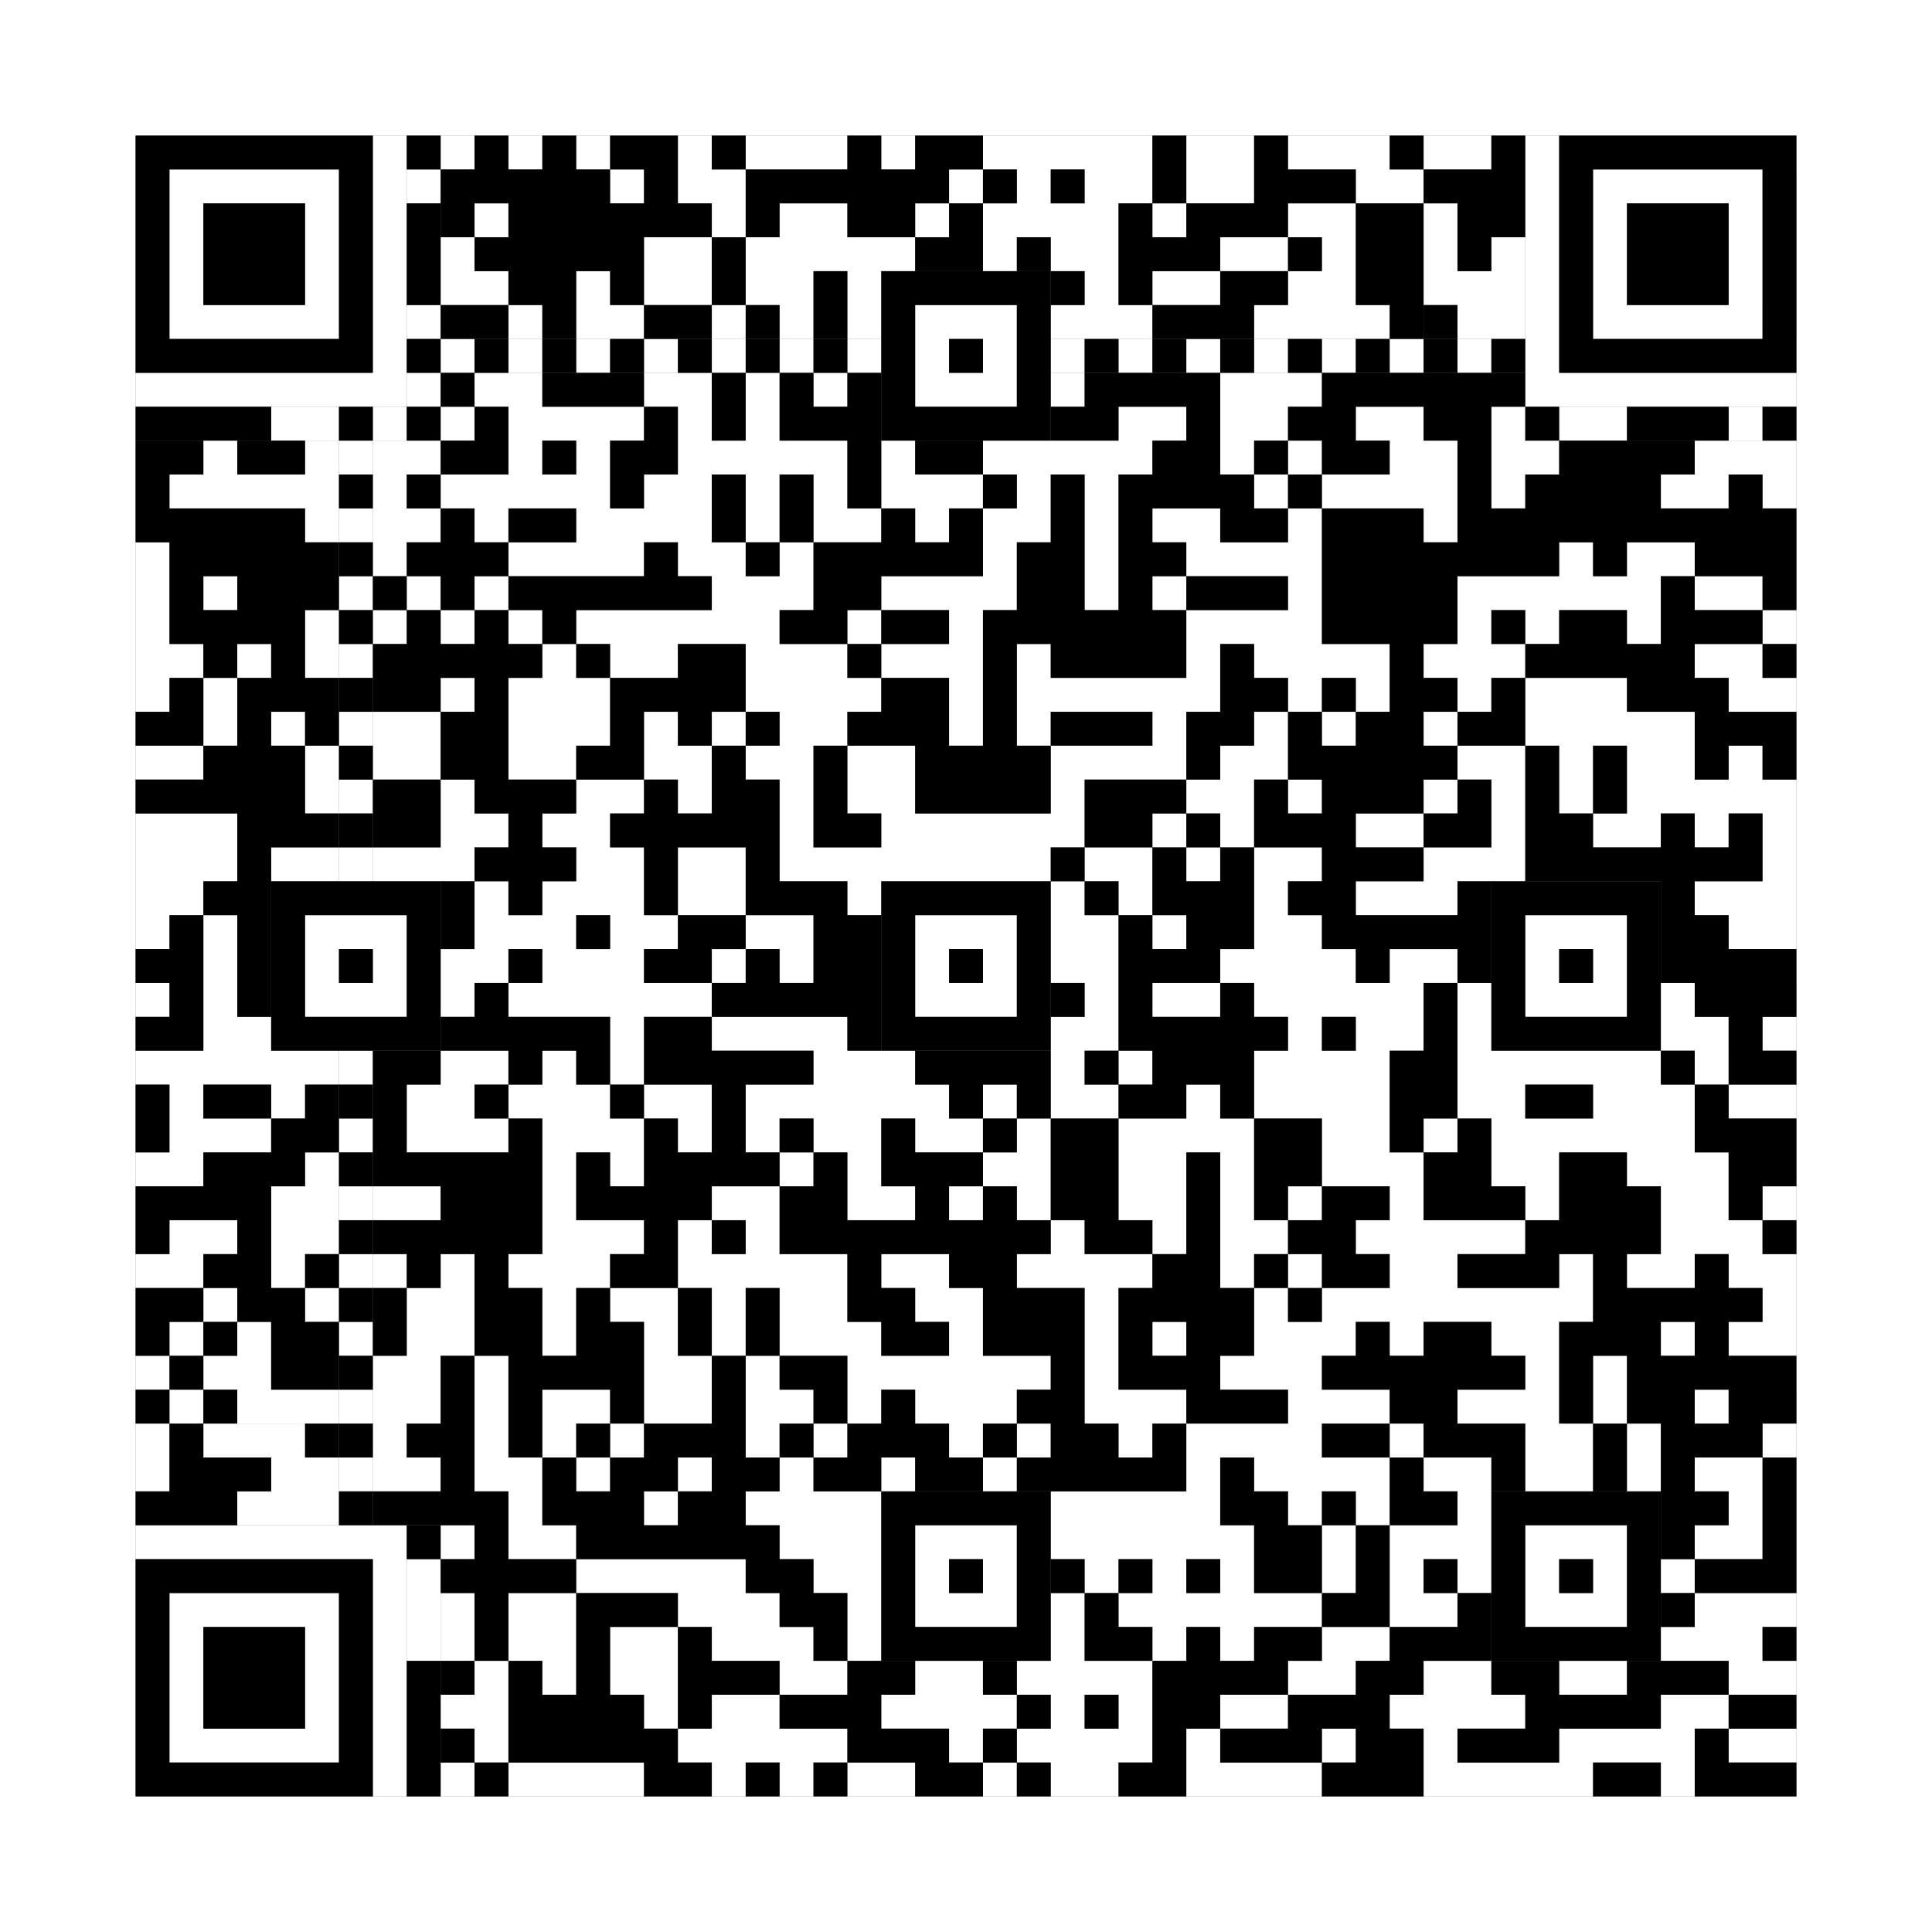
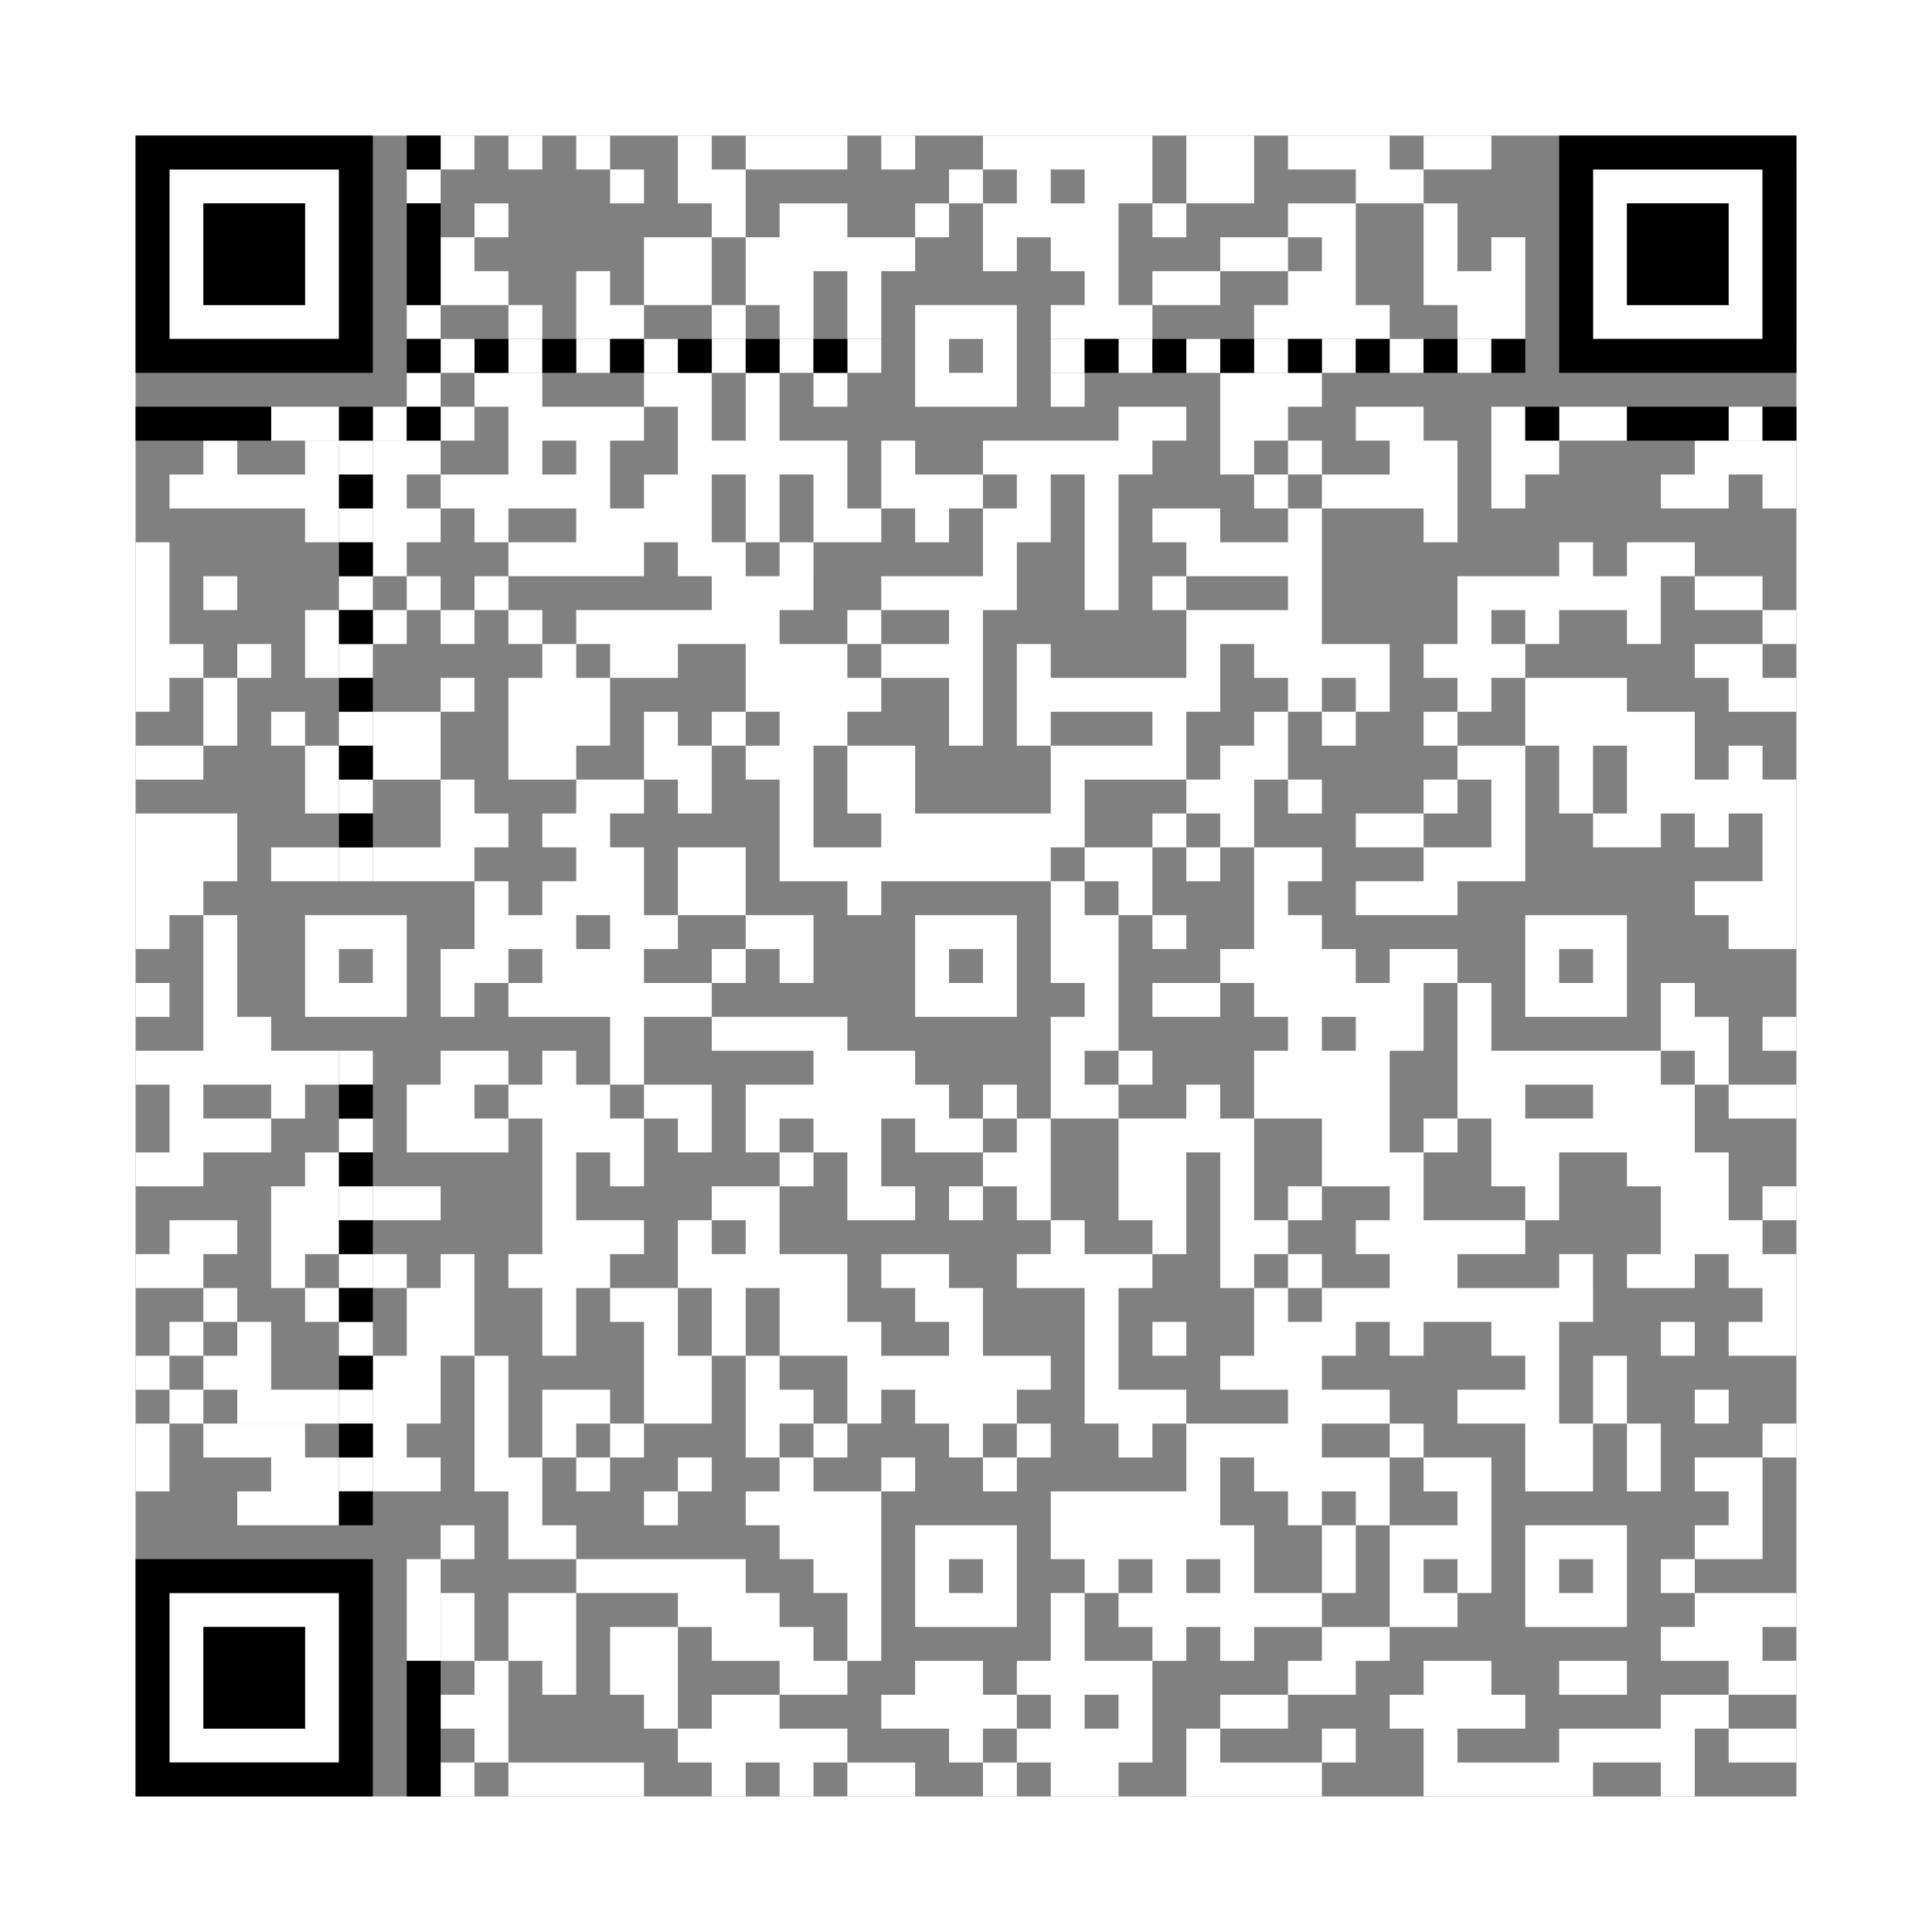
<svg xmlns="http://www.w3.org/2000/svg" version="1.1" width="285px" height="285px">
  <rect width="100%" height="100%" fill="#808080" stroke="none" />
  <defs>
    <style>rect{shape-rendering:crispEdges}</style>
  </defs>
  <path class="qr-4 " stroke="transparent" fill="#fff" fill-opacity="1" d="M65 20 h5 v5 h-5Z M75 20 h5 v5 h-5Z M85 20 h5 v5 h-5Z M100 20 h5 v5 h-5Z M110 20 h15 v5 h-15Z M130 20 h5 v5 h-5Z M145 20 h25 v5 h-25Z M175 20 h10 v5 h-10Z M190 20 h15 v5 h-15Z M90 25 h5 v5 h-5Z M100 25 h10 v5 h-10Z M140 25 h5 v5 h-5Z M150 25 h5 v5 h-5Z M160 25 h10 v5 h-10Z M175 25 h10 v5 h-10Z M200 25 h10 v5 h-10Z M70 30 h5 v5 h-5Z M105 30 h5 v5 h-5Z M115 30 h10 v5 h-10Z M135 30 h5 v5 h-5Z M145 30 h20 v5 h-20Z M170 30 h5 v5 h-5Z M190 30 h10 v5 h-10Z M65 35 h5 v5 h-5Z M95 35 h10 v5 h-10Z M110 35 h25 v5 h-25Z M145 35 h5 v5 h-5Z M155 35 h10 v5 h-10Z M180 35 h10 v5 h-10Z M195 35 h5 v5 h-5Z M65 40 h10 v5 h-10Z M85 40 h5 v5 h-5Z M95 40 h10 v5 h-10Z M110 40 h10 v5 h-10Z M125 40 h5 v5 h-5Z M160 40 h5 v5 h-5Z M170 40 h10 v5 h-10Z M190 40 h10 v5 h-10Z M75 45 h5 v5 h-5Z M85 45 h10 v5 h-10Z M105 45 h5 v5 h-5Z M115 45 h5 v5 h-5Z M125 45 h5 v5 h-5Z M155 45 h15 v5 h-15Z M185 45 h20 v5 h-20Z M70 55 h10 v5 h-10Z M95 55 h10 v5 h-10Z M110 55 h5 v5 h-5Z M120 55 h5 v5 h-5Z M155 55 h5 v5 h-5Z M180 55 h15 v5 h-15Z M65 60 h5 v5 h-5Z M75 60 h20 v5 h-20Z M100 60 h5 v5 h-5Z M110 60 h5 v5 h-5Z M165 60 h10 v5 h-10Z M180 60 h10 v5 h-10Z M200 60 h10 v5 h-10Z M220 60 h5 v5 h-5Z M30 65 h5 v5 h-5Z M45 65 h5 v5 h-5Z M55 65 h10 v5 h-10Z M75 65 h5 v5 h-5Z M85 65 h5 v5 h-5Z M100 65 h25 v5 h-25Z M130 65 h5 v5 h-5Z M145 65 h25 v5 h-25Z M180 65 h5 v5 h-5Z M190 65 h5 v5 h-5Z M205 65 h10 v5 h-10Z M220 65 h10 v5 h-10Z M250 65 h15 v5 h-15Z M25 70 h25 v5 h-25Z M55 70 h5 v5 h-5Z M65 70 h25 v5 h-25Z M95 70 h10 v5 h-10Z M110 70 h5 v5 h-5Z M120 70 h5 v5 h-5Z M130 70 h15 v5 h-15Z M150 70 h5 v5 h-5Z M160 70 h5 v5 h-5Z M185 70 h5 v5 h-5Z M195 70 h20 v5 h-20Z M220 70 h5 v5 h-5Z M245 70 h10 v5 h-10Z M260 70 h5 v5 h-5Z M45 75 h5 v5 h-5Z M55 75 h10 v5 h-10Z M70 75 h5 v5 h-5Z M85 75 h20 v5 h-20Z M110 75 h5 v5 h-5Z M120 75 h10 v5 h-10Z M135 75 h5 v5 h-5Z M145 75 h10 v5 h-10Z M160 75 h5 v5 h-5Z M170 75 h10 v5 h-10Z M190 75 h5 v5 h-5Z M210 75 h5 v5 h-5Z M20 80 h5 v5 h-5Z M55 80 h5 v5 h-5Z M75 80 h20 v5 h-20Z M100 80 h10 v5 h-10Z M115 80 h5 v5 h-5Z M145 80 h5 v5 h-5Z M160 80 h5 v5 h-5Z M175 80 h20 v5 h-20Z M230 80 h5 v5 h-5Z M240 80 h10 v5 h-10Z M20 85 h5 v5 h-5Z M30 85 h5 v5 h-5Z M60 85 h5 v5 h-5Z M70 85 h5 v5 h-5Z M105 85 h15 v5 h-15Z M130 85 h20 v5 h-20Z M160 85 h5 v5 h-5Z M170 85 h5 v5 h-5Z M190 85 h5 v5 h-5Z M215 85 h30 v5 h-30Z M250 85 h10 v5 h-10Z M20 90 h5 v5 h-5Z M45 90 h5 v5 h-5Z M55 90 h5 v5 h-5Z M65 90 h5 v5 h-5Z M75 90 h5 v5 h-5Z M85 90 h30 v5 h-30Z M125 90 h5 v5 h-5Z M140 90 h5 v5 h-5Z M175 90 h20 v5 h-20Z M215 90 h5 v5 h-5Z M225 90 h5 v5 h-5Z M240 90 h5 v5 h-5Z M260 90 h5 v5 h-5Z M20 95 h10 v5 h-10Z M35 95 h5 v5 h-5Z M45 95 h5 v5 h-5Z M80 95 h5 v5 h-5Z M90 95 h10 v5 h-10Z M110 95 h15 v5 h-15Z M130 95 h15 v5 h-15Z M150 95 h5 v5 h-5Z M175 95 h5 v5 h-5Z M185 95 h20 v5 h-20Z M210 95 h15 v5 h-15Z M250 95 h10 v5 h-10Z M20 100 h5 v5 h-5Z M30 100 h5 v5 h-5Z M65 100 h5 v5 h-5Z M75 100 h15 v5 h-15Z M110 100 h20 v5 h-20Z M140 100 h5 v5 h-5Z M150 100 h30 v5 h-30Z M190 100 h5 v5 h-5Z M200 100 h5 v5 h-5Z M215 100 h5 v5 h-5Z M225 100 h15 v5 h-15Z M255 100 h10 v5 h-10Z M30 105 h5 v5 h-5Z M40 105 h5 v5 h-5Z M55 105 h10 v5 h-10Z M75 105 h15 v5 h-15Z M95 105 h5 v5 h-5Z M105 105 h5 v5 h-5Z M115 105 h10 v5 h-10Z M140 105 h5 v5 h-5Z M150 105 h5 v5 h-5Z M170 105 h5 v5 h-5Z M185 105 h5 v5 h-5Z M195 105 h5 v5 h-5Z M210 105 h5 v5 h-5Z M225 105 h25 v5 h-25Z M20 110 h10 v5 h-10Z M45 110 h5 v5 h-5Z M55 110 h10 v5 h-10Z M75 110 h10 v5 h-10Z M95 110 h10 v5 h-10Z M110 110 h10 v5 h-10Z M125 110 h10 v5 h-10Z M155 110 h20 v5 h-20Z M180 110 h10 v5 h-10Z M215 110 h10 v5 h-10Z M230 110 h5 v5 h-5Z M240 110 h10 v5 h-10Z M255 110 h5 v5 h-5Z M45 115 h5 v5 h-5Z M65 115 h5 v5 h-5Z M85 115 h10 v5 h-10Z M100 115 h5 v5 h-5Z M115 115 h5 v5 h-5Z M125 115 h10 v5 h-10Z M155 115 h5 v5 h-5Z M175 115 h10 v5 h-10Z M190 115 h5 v5 h-5Z M210 115 h5 v5 h-5Z M220 115 h5 v5 h-5Z M230 115 h5 v5 h-5Z M240 115 h25 v5 h-25Z M20 120 h15 v5 h-15Z M65 120 h10 v5 h-10Z M80 120 h10 v5 h-10Z M115 120 h5 v5 h-5Z M130 120 h30 v5 h-30Z M170 120 h5 v5 h-5Z M180 120 h5 v5 h-5Z M200 120 h10 v5 h-10Z M220 120 h5 v5 h-5Z M235 120 h10 v5 h-10Z M250 120 h5 v5 h-5Z M260 120 h5 v5 h-5Z M20 125 h15 v5 h-15Z M40 125 h10 v5 h-10Z M55 125 h15 v5 h-15Z M85 125 h10 v5 h-10Z M100 125 h10 v5 h-10Z M115 125 h40 v5 h-40Z M160 125 h10 v5 h-10Z M175 125 h5 v5 h-5Z M185 125 h10 v5 h-10Z M210 125 h15 v5 h-15Z M260 125 h5 v5 h-5Z M20 130 h10 v5 h-10Z M70 130 h5 v5 h-5Z M80 130 h15 v5 h-15Z M100 130 h10 v5 h-10Z M125 130 h5 v5 h-5Z M155 130 h5 v5 h-5Z M165 130 h5 v5 h-5Z M185 130 h5 v5 h-5Z M200 130 h15 v5 h-15Z M250 130 h15 v5 h-15Z M20 135 h5 v5 h-5Z M30 135 h5 v5 h-5Z M70 135 h15 v5 h-15Z M90 135 h10 v5 h-10Z M110 135 h10 v5 h-10Z M155 135 h10 v5 h-10Z M170 135 h5 v5 h-5Z M185 135 h10 v5 h-10Z M255 135 h10 v5 h-10Z M30 140 h5 v5 h-5Z M65 140 h10 v5 h-10Z M80 140 h15 v5 h-15Z M105 140 h5 v5 h-5Z M115 140 h5 v5 h-5Z M155 140 h10 v5 h-10Z M180 140 h20 v5 h-20Z M205 140 h10 v5 h-10Z M20 145 h5 v5 h-5Z M30 145 h5 v5 h-5Z M65 145 h5 v5 h-5Z M75 145 h30 v5 h-30Z M160 145 h5 v5 h-5Z M170 145 h10 v5 h-10Z M185 145 h25 v5 h-25Z M215 145 h5 v5 h-5Z M245 145 h5 v5 h-5Z M30 150 h10 v5 h-10Z M90 150 h5 v5 h-5Z M105 150 h20 v5 h-20Z M155 150 h10 v5 h-10Z M190 150 h5 v5 h-5Z M200 150 h10 v5 h-10Z M215 150 h5 v5 h-5Z M245 150 h10 v5 h-10Z M260 150 h5 v5 h-5Z M20 155 h30 v5 h-30Z M65 155 h10 v5 h-10Z M80 155 h5 v5 h-5Z M90 155 h5 v5 h-5Z M120 155 h15 v5 h-15Z M155 155 h5 v5 h-5Z M165 155 h5 v5 h-5Z M185 155 h20 v5 h-20Z M215 155 h30 v5 h-30Z M250 155 h5 v5 h-5Z M25 160 h5 v5 h-5Z M40 160 h5 v5 h-5Z M60 160 h10 v5 h-10Z M75 160 h15 v5 h-15Z M95 160 h10 v5 h-10Z M110 160 h30 v5 h-30Z M145 160 h5 v5 h-5Z M155 160 h10 v5 h-10Z M175 160 h5 v5 h-5Z M185 160 h20 v5 h-20Z M215 160 h10 v5 h-10Z M235 160 h15 v5 h-15Z M255 160 h10 v5 h-10Z M25 165 h15 v5 h-15Z M60 165 h15 v5 h-15Z M80 165 h15 v5 h-15Z M100 165 h5 v5 h-5Z M110 165 h5 v5 h-5Z M120 165 h10 v5 h-10Z M135 165 h10 v5 h-10Z M150 165 h5 v5 h-5Z M165 165 h20 v5 h-20Z M195 165 h10 v5 h-10Z M210 165 h5 v5 h-5Z M220 165 h30 v5 h-30Z M20 170 h10 v5 h-10Z M45 170 h5 v5 h-5Z M80 170 h5 v5 h-5Z M90 170 h5 v5 h-5Z M115 170 h5 v5 h-5Z M125 170 h5 v5 h-5Z M145 170 h10 v5 h-10Z M165 170 h10 v5 h-10Z M180 170 h5 v5 h-5Z M195 170 h15 v5 h-15Z M220 170 h10 v5 h-10Z M240 170 h15 v5 h-15Z M40 175 h10 v5 h-10Z M55 175 h10 v5 h-10Z M80 175 h5 v5 h-5Z M105 175 h10 v5 h-10Z M125 175 h10 v5 h-10Z M140 175 h5 v5 h-5Z M150 175 h5 v5 h-5Z M165 175 h10 v5 h-10Z M180 175 h5 v5 h-5Z M190 175 h5 v5 h-5Z M205 175 h5 v5 h-5Z M225 175 h5 v5 h-5Z M245 175 h10 v5 h-10Z M260 175 h5 v5 h-5Z M25 180 h10 v5 h-10Z M40 180 h10 v5 h-10Z M80 180 h15 v5 h-15Z M100 180 h5 v5 h-5Z M110 180 h5 v5 h-5Z M155 180 h5 v5 h-5Z M170 180 h5 v5 h-5Z M180 180 h10 v5 h-10Z M200 180 h25 v5 h-25Z M245 180 h15 v5 h-15Z M20 185 h10 v5 h-10Z M40 185 h5 v5 h-5Z M55 185 h5 v5 h-5Z M65 185 h5 v5 h-5Z M75 185 h15 v5 h-15Z M100 185 h25 v5 h-25Z M130 185 h10 v5 h-10Z M150 185 h20 v5 h-20Z M180 185 h5 v5 h-5Z M190 185 h5 v5 h-5Z M205 185 h10 v5 h-10Z M230 185 h5 v5 h-5Z M240 185 h10 v5 h-10Z M255 185 h10 v5 h-10Z M30 190 h5 v5 h-5Z M45 190 h5 v5 h-5Z M60 190 h10 v5 h-10Z M80 190 h5 v5 h-5Z M90 190 h10 v5 h-10Z M105 190 h5 v5 h-5Z M115 190 h10 v5 h-10Z M135 190 h10 v5 h-10Z M160 190 h5 v5 h-5Z M185 190 h5 v5 h-5Z M195 190 h40 v5 h-40Z M260 190 h5 v5 h-5Z M25 195 h5 v5 h-5Z M35 195 h5 v5 h-5Z M60 195 h10 v5 h-10Z M80 195 h5 v5 h-5Z M95 195 h5 v5 h-5Z M105 195 h5 v5 h-5Z M115 195 h15 v5 h-15Z M140 195 h5 v5 h-5Z M160 195 h5 v5 h-5Z M170 195 h5 v5 h-5Z M185 195 h15 v5 h-15Z M205 195 h5 v5 h-5Z M220 195 h10 v5 h-10Z M245 195 h5 v5 h-5Z M255 195 h10 v5 h-10Z M20 200 h5 v5 h-5Z M30 200 h10 v5 h-10Z M55 200 h10 v5 h-10Z M70 200 h5 v5 h-5Z M95 200 h10 v5 h-10Z M110 200 h5 v5 h-5Z M125 200 h30 v5 h-30Z M160 200 h5 v5 h-5Z M180 200 h15 v5 h-15Z M225 200 h5 v5 h-5Z M235 200 h5 v5 h-5Z M25 205 h5 v5 h-5Z M35 205 h15 v5 h-15Z M55 205 h10 v5 h-10Z M70 205 h5 v5 h-5Z M80 205 h10 v5 h-10Z M95 205 h10 v5 h-10Z M110 205 h10 v5 h-10Z M125 205 h5 v5 h-5Z M135 205 h15 v5 h-15Z M160 205 h15 v5 h-15Z M190 205 h15 v5 h-15Z M215 205 h15 v5 h-15Z M235 205 h5 v5 h-5Z M250 205 h5 v5 h-5Z M55 210 h5 v5 h-5Z M70 210 h5 v5 h-5Z M80 210 h5 v5 h-5Z M90 210 h5 v5 h-5Z M110 210 h5 v5 h-5Z M120 210 h5 v5 h-5Z M140 210 h5 v5 h-5Z M150 210 h5 v5 h-5Z M165 210 h5 v5 h-5Z M175 210 h20 v5 h-20Z M205 210 h5 v5 h-5Z M225 210 h10 v5 h-10Z M240 210 h5 v5 h-5Z M260 210 h5 v5 h-5Z M55 215 h10 v5 h-10Z M70 215 h10 v5 h-10Z M85 215 h5 v5 h-5Z M100 215 h5 v5 h-5Z M115 215 h5 v5 h-5Z M130 215 h5 v5 h-5Z M145 215 h5 v5 h-5Z M175 215 h5 v5 h-5Z M185 215 h20 v5 h-20Z M210 215 h10 v5 h-10Z M225 215 h10 v5 h-10Z M240 215 h5 v5 h-5Z M250 215 h10 v5 h-10Z M75 220 h5 v5 h-5Z M95 220 h5 v5 h-5Z M110 220 h20 v5 h-20Z M155 220 h25 v5 h-25Z M190 220 h5 v5 h-5Z M200 220 h5 v5 h-5Z M215 220 h5 v5 h-5Z M255 220 h5 v5 h-5Z M65 225 h5 v5 h-5Z M75 225 h10 v5 h-10Z M115 225 h15 v5 h-15Z M155 225 h30 v5 h-30Z M195 225 h5 v5 h-5Z M205 225 h15 v5 h-15Z M250 225 h10 v5 h-10Z M85 230 h25 v5 h-25Z M120 230 h10 v5 h-10Z M160 230 h5 v5 h-5Z M170 230 h5 v5 h-5Z M180 230 h5 v5 h-5Z M195 230 h5 v5 h-5Z M205 230 h5 v5 h-5Z M215 230 h5 v5 h-5Z M245 230 h5 v5 h-5Z M65 235 h5 v5 h-5Z M75 235 h10 v5 h-10Z M100 235 h15 v5 h-15Z M125 235 h5 v5 h-5Z M155 235 h5 v5 h-5Z M165 235 h30 v5 h-30Z M205 235 h10 v5 h-10Z M250 235 h15 v5 h-15Z M65 240 h5 v5 h-5Z M75 240 h10 v5 h-10Z M90 240 h10 v5 h-10Z M105 240 h15 v5 h-15Z M125 240 h5 v5 h-5Z M155 240 h5 v5 h-5Z M170 240 h5 v5 h-5Z M180 240 h5 v5 h-5Z M195 240 h10 v5 h-10Z M245 240 h15 v5 h-15Z M70 245 h5 v5 h-5Z M80 245 h5 v5 h-5Z M90 245 h10 v5 h-10Z M115 245 h10 v5 h-10Z M135 245 h10 v5 h-10Z M150 245 h20 v5 h-20Z M190 245 h10 v5 h-10Z M210 245 h10 v5 h-10Z M230 245 h10 v5 h-10Z M255 245 h10 v5 h-10Z M65 250 h10 v5 h-10Z M95 250 h5 v5 h-5Z M105 250 h10 v5 h-10Z M130 250 h20 v5 h-20Z M155 250 h5 v5 h-5Z M165 250 h5 v5 h-5Z M180 250 h10 v5 h-10Z M205 250 h20 v5 h-20Z M245 250 h10 v5 h-10Z M70 255 h5 v5 h-5Z M100 255 h25 v5 h-25Z M140 255 h5 v5 h-5Z M150 255 h20 v5 h-20Z M175 255 h5 v5 h-5Z M195 255 h5 v5 h-5Z M210 255 h5 v5 h-5Z M230 255 h20 v5 h-20Z M255 255 h10 v5 h-10Z M65 260 h5 v5 h-5Z M75 260 h20 v5 h-20Z M105 260 h5 v5 h-5Z M115 260 h5 v5 h-5Z M125 260 h10 v5 h-10Z M145 260 h5 v5 h-5Z M155 260 h10 v5 h-10Z M175 260 h20 v5 h-20Z M210 260 h25 v5 h-25Z M245 260 h5 v5 h-5Z " />
  <path class="qr-6 " stroke="transparent" fill="#fff" fill-opacity="1" d="M25 25 h25 v5 h-25Z M235 25 h25 v5 h-25Z M25 30 h5 v5 h-5Z M45 30 h5 v5 h-5Z M235 30 h5 v5 h-5Z M255 30 h5 v5 h-5Z M25 35 h5 v5 h-5Z M45 35 h5 v5 h-5Z M235 35 h5 v5 h-5Z M255 35 h5 v5 h-5Z M25 40 h5 v5 h-5Z M45 40 h5 v5 h-5Z M235 40 h5 v5 h-5Z M255 40 h5 v5 h-5Z M25 45 h25 v5 h-25Z M235 45 h25 v5 h-25Z M25 235 h25 v5 h-25Z M25 240 h5 v5 h-5Z M45 240 h5 v5 h-5Z M25 245 h5 v5 h-5Z M45 245 h5 v5 h-5Z M25 250 h5 v5 h-5Z M45 250 h5 v5 h-5Z M25 255 h25 v5 h-25Z " />
-   <path class="qr-8 " stroke="transparent" fill="#fff" fill-opacity="1" d="M55 20 h5 v5 h-5Z M225 20 h5 v5 h-5Z M55 25 h5 v5 h-5Z M225 25 h5 v5 h-5Z M55 30 h5 v5 h-5Z M225 30 h5 v5 h-5Z M55 35 h5 v5 h-5Z M225 35 h5 v5 h-5Z M55 40 h5 v5 h-5Z M225 40 h5 v5 h-5Z M55 45 h5 v5 h-5Z M225 45 h5 v5 h-5Z M55 50 h5 v5 h-5Z M225 50 h5 v5 h-5Z M20 55 h40 v5 h-40Z M225 55 h40 v5 h-40Z M20 225 h40 v5 h-40Z M55 230 h5 v5 h-5Z M55 235 h5 v5 h-5Z M55 240 h5 v5 h-5Z M55 245 h5 v5 h-5Z M55 250 h5 v5 h-5Z M55 255 h5 v5 h-5Z M55 260 h5 v5 h-5Z " />
  <path class="qr-10 " stroke="transparent" fill="#fff" fill-opacity="1" d="M135 45 h15 v5 h-15Z M135 50 h5 v5 h-5Z M145 50 h5 v5 h-5Z M135 55 h15 v5 h-15Z M45 135 h15 v5 h-15Z M135 135 h15 v5 h-15Z M225 135 h15 v5 h-15Z M45 140 h5 v5 h-5Z M55 140 h5 v5 h-5Z M135 140 h5 v5 h-5Z M145 140 h5 v5 h-5Z M225 140 h5 v5 h-5Z M235 140 h5 v5 h-5Z M45 145 h15 v5 h-15Z M135 145 h15 v5 h-15Z M225 145 h15 v5 h-15Z M135 225 h15 v5 h-15Z M225 225 h15 v5 h-15Z M135 230 h5 v5 h-5Z M145 230 h5 v5 h-5Z M225 230 h5 v5 h-5Z M235 230 h5 v5 h-5Z M135 235 h15 v5 h-15Z M225 235 h15 v5 h-15Z " />
  <path class="qr-12 " stroke="transparent" fill="#fff" fill-opacity="1" d="M65 50 h5 v5 h-5Z M75 50 h5 v5 h-5Z M85 50 h5 v5 h-5Z M95 50 h5 v5 h-5Z M105 50 h5 v5 h-5Z M115 50 h5 v5 h-5Z M125 50 h5 v5 h-5Z M155 50 h5 v5 h-5Z M165 50 h5 v5 h-5Z M175 50 h5 v5 h-5Z M185 50 h5 v5 h-5Z M195 50 h5 v5 h-5Z M205 50 h5 v5 h-5Z M215 50 h5 v5 h-5Z M50 65 h5 v5 h-5Z M50 75 h5 v5 h-5Z M50 85 h5 v5 h-5Z M50 95 h5 v5 h-5Z M50 105 h5 v5 h-5Z M50 115 h5 v5 h-5Z M50 125 h5 v5 h-5Z M50 155 h5 v5 h-5Z M50 165 h5 v5 h-5Z M50 175 h5 v5 h-5Z M50 185 h5 v5 h-5Z M50 195 h5 v5 h-5Z M50 205 h5 v5 h-5Z M50 215 h5 v5 h-5Z " />
  <path class="qr-14 " stroke="transparent" fill="#fff" fill-opacity="1" d="M60 25 h5 v5 h-5Z M60 45 h5 v5 h-5Z M60 55 h5 v5 h-5Z M40 60 h10 v5 h-10Z M55 60 h5 v5 h-5Z M230 60 h10 v5 h-10Z M255 60 h5 v5 h-5Z M60 230 h5 v5 h-5Z M60 235 h5 v5 h-5Z M60 240 h5 v5 h-5Z " />
  <path class="qr-16 " stroke="transparent" fill="#fff" fill-opacity="1" d="M210 20 h10 v5 h-10Z M210 30 h5 v5 h-5Z M210 35 h5 v5 h-5Z M220 35 h5 v5 h-5Z M210 40 h15 v5 h-15Z M215 45 h10 v5 h-10Z M20 210 h5 v5 h-5Z M30 210 h15 v5 h-15Z M20 215 h5 v5 h-5Z M40 215 h10 v5 h-10Z M35 220 h15 v5 h-15Z " />
  <path class="qr-18 " stroke="transparent" fill="#fff" fill-opacity="1" d="M0 0 h285 v5 h-285Z M0 5 h285 v5 h-285Z M0 10 h285 v5 h-285Z M0 15 h285 v5 h-285Z M0 20 h20 v5 h-20Z M265 20 h20 v5 h-20Z M0 25 h20 v5 h-20Z M265 25 h20 v5 h-20Z M0 30 h20 v5 h-20Z M265 30 h20 v5 h-20Z M0 35 h20 v5 h-20Z M265 35 h20 v5 h-20Z M0 40 h20 v5 h-20Z M265 40 h20 v5 h-20Z M0 45 h20 v5 h-20Z M265 45 h20 v5 h-20Z M0 50 h20 v5 h-20Z M265 50 h20 v5 h-20Z M0 55 h20 v5 h-20Z M265 55 h20 v5 h-20Z M0 60 h20 v5 h-20Z M265 60 h20 v5 h-20Z M0 65 h20 v5 h-20Z M265 65 h20 v5 h-20Z M0 70 h20 v5 h-20Z M265 70 h20 v5 h-20Z M0 75 h20 v5 h-20Z M265 75 h20 v5 h-20Z M0 80 h20 v5 h-20Z M265 80 h20 v5 h-20Z M0 85 h20 v5 h-20Z M265 85 h20 v5 h-20Z M0 90 h20 v5 h-20Z M265 90 h20 v5 h-20Z M0 95 h20 v5 h-20Z M265 95 h20 v5 h-20Z M0 100 h20 v5 h-20Z M265 100 h20 v5 h-20Z M0 105 h20 v5 h-20Z M265 105 h20 v5 h-20Z M0 110 h20 v5 h-20Z M265 110 h20 v5 h-20Z M0 115 h20 v5 h-20Z M265 115 h20 v5 h-20Z M0 120 h20 v5 h-20Z M265 120 h20 v5 h-20Z M0 125 h20 v5 h-20Z M265 125 h20 v5 h-20Z M0 130 h20 v5 h-20Z M265 130 h20 v5 h-20Z M0 135 h20 v5 h-20Z M265 135 h20 v5 h-20Z M0 140 h20 v5 h-20Z M265 140 h20 v5 h-20Z M0 145 h20 v5 h-20Z M265 145 h20 v5 h-20Z M0 150 h20 v5 h-20Z M265 150 h20 v5 h-20Z M0 155 h20 v5 h-20Z M265 155 h20 v5 h-20Z M0 160 h20 v5 h-20Z M265 160 h20 v5 h-20Z M0 165 h20 v5 h-20Z M265 165 h20 v5 h-20Z M0 170 h20 v5 h-20Z M265 170 h20 v5 h-20Z M0 175 h20 v5 h-20Z M265 175 h20 v5 h-20Z M0 180 h20 v5 h-20Z M265 180 h20 v5 h-20Z M0 185 h20 v5 h-20Z M265 185 h20 v5 h-20Z M0 190 h20 v5 h-20Z M265 190 h20 v5 h-20Z M0 195 h20 v5 h-20Z M265 195 h20 v5 h-20Z M0 200 h20 v5 h-20Z M265 200 h20 v5 h-20Z M0 205 h20 v5 h-20Z M265 205 h20 v5 h-20Z M0 210 h20 v5 h-20Z M265 210 h20 v5 h-20Z M0 215 h20 v5 h-20Z M265 215 h20 v5 h-20Z M0 220 h20 v5 h-20Z M265 220 h20 v5 h-20Z M0 225 h20 v5 h-20Z M265 225 h20 v5 h-20Z M0 230 h20 v5 h-20Z M265 230 h20 v5 h-20Z M0 235 h20 v5 h-20Z M265 235 h20 v5 h-20Z M0 240 h20 v5 h-20Z M265 240 h20 v5 h-20Z M0 245 h20 v5 h-20Z M265 245 h20 v5 h-20Z M0 250 h20 v5 h-20Z M265 250 h20 v5 h-20Z M0 255 h20 v5 h-20Z M265 255 h20 v5 h-20Z M0 260 h20 v5 h-20Z M265 260 h20 v5 h-20Z M0 265 h285 v5 h-285Z M0 270 h285 v5 h-285Z M0 275 h285 v5 h-285Z M0 280 h285 v5 h-285Z " />
-   <path class="qr-512 " stroke="transparent" fill="#000" fill-opacity="1" d="M60 225 h5 v5 h-5Z " />
-   <path class="qr-1024 " stroke="transparent" fill="#000" fill-opacity="1" d="M70 20 h5 v5 h-5Z M80 20 h5 v5 h-5Z M90 20 h10 v5 h-10Z M105 20 h5 v5 h-5Z M125 20 h5 v5 h-5Z M135 20 h10 v5 h-10Z M170 20 h5 v5 h-5Z M185 20 h5 v5 h-5Z M205 20 h5 v5 h-5Z M65 25 h25 v5 h-25Z M95 25 h5 v5 h-5Z M110 25 h30 v5 h-30Z M145 25 h5 v5 h-5Z M155 25 h5 v5 h-5Z M170 25 h5 v5 h-5Z M185 25 h15 v5 h-15Z M65 30 h5 v5 h-5Z M75 30 h30 v5 h-30Z M110 30 h5 v5 h-5Z M125 30 h10 v5 h-10Z M140 30 h5 v5 h-5Z M165 30 h5 v5 h-5Z M175 30 h15 v5 h-15Z M200 30 h10 v5 h-10Z M70 35 h25 v5 h-25Z M105 35 h5 v5 h-5Z M135 35 h10 v5 h-10Z M150 35 h5 v5 h-5Z M165 35 h15 v5 h-15Z M190 35 h5 v5 h-5Z M200 35 h10 v5 h-10Z M75 40 h10 v5 h-10Z M90 40 h5 v5 h-5Z M105 40 h5 v5 h-5Z M120 40 h5 v5 h-5Z M155 40 h5 v5 h-5Z M165 40 h5 v5 h-5Z M180 40 h10 v5 h-10Z M200 40 h10 v5 h-10Z M65 45 h10 v5 h-10Z M80 45 h5 v5 h-5Z M95 45 h10 v5 h-10Z M110 45 h5 v5 h-5Z M120 45 h5 v5 h-5Z M170 45 h15 v5 h-15Z M205 45 h5 v5 h-5Z M65 55 h5 v5 h-5Z M80 55 h15 v5 h-15Z M105 55 h5 v5 h-5Z M115 55 h5 v5 h-5Z M125 55 h5 v5 h-5Z M160 55 h20 v5 h-20Z M195 55 h30 v5 h-30Z M70 60 h5 v5 h-5Z M95 60 h5 v5 h-5Z M105 60 h5 v5 h-5Z M115 60 h15 v5 h-15Z M155 60 h10 v5 h-10Z M175 60 h5 v5 h-5Z M190 60 h10 v5 h-10Z M210 60 h10 v5 h-10Z M20 65 h10 v5 h-10Z M35 65 h10 v5 h-10Z M65 65 h10 v5 h-10Z M80 65 h5 v5 h-5Z M90 65 h10 v5 h-10Z M125 65 h5 v5 h-5Z M135 65 h10 v5 h-10Z M170 65 h10 v5 h-10Z M185 65 h5 v5 h-5Z M195 65 h10 v5 h-10Z M215 65 h5 v5 h-5Z M230 65 h20 v5 h-20Z M20 70 h5 v5 h-5Z M60 70 h5 v5 h-5Z M90 70 h5 v5 h-5Z M105 70 h5 v5 h-5Z M115 70 h5 v5 h-5Z M125 70 h5 v5 h-5Z M145 70 h5 v5 h-5Z M155 70 h5 v5 h-5Z M165 70 h20 v5 h-20Z M190 70 h5 v5 h-5Z M215 70 h5 v5 h-5Z M225 70 h20 v5 h-20Z M255 70 h5 v5 h-5Z M20 75 h25 v5 h-25Z M65 75 h5 v5 h-5Z M75 75 h10 v5 h-10Z M105 75 h5 v5 h-5Z M115 75 h5 v5 h-5Z M130 75 h5 v5 h-5Z M140 75 h5 v5 h-5Z M155 75 h5 v5 h-5Z M165 75 h5 v5 h-5Z M180 75 h10 v5 h-10Z M195 75 h15 v5 h-15Z M215 75 h50 v5 h-50Z M25 80 h25 v5 h-25Z M60 80 h15 v5 h-15Z M95 80 h5 v5 h-5Z M110 80 h5 v5 h-5Z M120 80 h25 v5 h-25Z M150 80 h10 v5 h-10Z M165 80 h10 v5 h-10Z M195 80 h35 v5 h-35Z M235 80 h5 v5 h-5Z M250 80 h15 v5 h-15Z M25 85 h5 v5 h-5Z M35 85 h15 v5 h-15Z M55 85 h5 v5 h-5Z M65 85 h5 v5 h-5Z M75 85 h30 v5 h-30Z M120 85 h10 v5 h-10Z M150 85 h10 v5 h-10Z M165 85 h5 v5 h-5Z M175 85 h15 v5 h-15Z M195 85 h20 v5 h-20Z M245 85 h5 v5 h-5Z M260 85 h5 v5 h-5Z M25 90 h20 v5 h-20Z M60 90 h5 v5 h-5Z M70 90 h5 v5 h-5Z M80 90 h5 v5 h-5Z M115 90 h10 v5 h-10Z M130 90 h10 v5 h-10Z M145 90 h30 v5 h-30Z M195 90 h20 v5 h-20Z M220 90 h5 v5 h-5Z M230 90 h10 v5 h-10Z M245 90 h15 v5 h-15Z M30 95 h5 v5 h-5Z M40 95 h5 v5 h-5Z M55 95 h25 v5 h-25Z M85 95 h5 v5 h-5Z M100 95 h10 v5 h-10Z M125 95 h5 v5 h-5Z M145 95 h5 v5 h-5Z M155 95 h20 v5 h-20Z M180 95 h5 v5 h-5Z M205 95 h5 v5 h-5Z M225 95 h25 v5 h-25Z M260 95 h5 v5 h-5Z M25 100 h5 v5 h-5Z M35 100 h15 v5 h-15Z M55 100 h10 v5 h-10Z M70 100 h5 v5 h-5Z M90 100 h20 v5 h-20Z M130 100 h10 v5 h-10Z M145 100 h5 v5 h-5Z M180 100 h10 v5 h-10Z M195 100 h5 v5 h-5Z M205 100 h10 v5 h-10Z M220 100 h5 v5 h-5Z M240 100 h15 v5 h-15Z M20 105 h10 v5 h-10Z M35 105 h5 v5 h-5Z M45 105 h5 v5 h-5Z M65 105 h10 v5 h-10Z M90 105 h5 v5 h-5Z M100 105 h5 v5 h-5Z M110 105 h5 v5 h-5Z M125 105 h15 v5 h-15Z M145 105 h5 v5 h-5Z M155 105 h15 v5 h-15Z M175 105 h10 v5 h-10Z M190 105 h5 v5 h-5Z M200 105 h10 v5 h-10Z M215 105 h10 v5 h-10Z M250 105 h15 v5 h-15Z M30 110 h15 v5 h-15Z M65 110 h10 v5 h-10Z M85 110 h10 v5 h-10Z M105 110 h5 v5 h-5Z M120 110 h5 v5 h-5Z M135 110 h20 v5 h-20Z M175 110 h5 v5 h-5Z M190 110 h25 v5 h-25Z M225 110 h5 v5 h-5Z M235 110 h5 v5 h-5Z M250 110 h5 v5 h-5Z M260 110 h5 v5 h-5Z M20 115 h25 v5 h-25Z M55 115 h10 v5 h-10Z M70 115 h15 v5 h-15Z M95 115 h5 v5 h-5Z M105 115 h10 v5 h-10Z M120 115 h5 v5 h-5Z M135 115 h20 v5 h-20Z M160 115 h15 v5 h-15Z M185 115 h5 v5 h-5Z M195 115 h15 v5 h-15Z M215 115 h5 v5 h-5Z M225 115 h5 v5 h-5Z M235 115 h5 v5 h-5Z M35 120 h15 v5 h-15Z M55 120 h10 v5 h-10Z M75 120 h5 v5 h-5Z M90 120 h25 v5 h-25Z M120 120 h10 v5 h-10Z M160 120 h10 v5 h-10Z M175 120 h5 v5 h-5Z M185 120 h15 v5 h-15Z M210 120 h10 v5 h-10Z M225 120 h10 v5 h-10Z M245 120 h5 v5 h-5Z M255 120 h5 v5 h-5Z M35 125 h5 v5 h-5Z M70 125 h15 v5 h-15Z M95 125 h5 v5 h-5Z M110 125 h5 v5 h-5Z M155 125 h5 v5 h-5Z M170 125 h5 v5 h-5Z M180 125 h5 v5 h-5Z M195 125 h15 v5 h-15Z M225 125 h35 v5 h-35Z M30 130 h10 v5 h-10Z M65 130 h5 v5 h-5Z M75 130 h5 v5 h-5Z M95 130 h5 v5 h-5Z M110 130 h15 v5 h-15Z M160 130 h5 v5 h-5Z M170 130 h15 v5 h-15Z M190 130 h10 v5 h-10Z M215 130 h5 v5 h-5Z M245 130 h5 v5 h-5Z M25 135 h5 v5 h-5Z M35 135 h5 v5 h-5Z M65 135 h5 v5 h-5Z M85 135 h5 v5 h-5Z M100 135 h10 v5 h-10Z M120 135 h10 v5 h-10Z M165 135 h5 v5 h-5Z M175 135 h10 v5 h-10Z M195 135 h25 v5 h-25Z M245 135 h10 v5 h-10Z M20 140 h10 v5 h-10Z M35 140 h5 v5 h-5Z M75 140 h5 v5 h-5Z M95 140 h10 v5 h-10Z M110 140 h5 v5 h-5Z M120 140 h10 v5 h-10Z M165 140 h15 v5 h-15Z M200 140 h5 v5 h-5Z M215 140 h5 v5 h-5Z M245 140 h20 v5 h-20Z M25 145 h5 v5 h-5Z M35 145 h5 v5 h-5Z M70 145 h5 v5 h-5Z M105 145 h25 v5 h-25Z M155 145 h5 v5 h-5Z M165 145 h5 v5 h-5Z M180 145 h5 v5 h-5Z M210 145 h5 v5 h-5Z M250 145 h15 v5 h-15Z M20 150 h10 v5 h-10Z M65 150 h25 v5 h-25Z M95 150 h10 v5 h-10Z M125 150 h5 v5 h-5Z M165 150 h25 v5 h-25Z M195 150 h5 v5 h-5Z M210 150 h5 v5 h-5Z M255 150 h5 v5 h-5Z M55 155 h10 v5 h-10Z M75 155 h5 v5 h-5Z M85 155 h5 v5 h-5Z M95 155 h25 v5 h-25Z M135 155 h20 v5 h-20Z M160 155 h5 v5 h-5Z M170 155 h15 v5 h-15Z M205 155 h10 v5 h-10Z M245 155 h5 v5 h-5Z M255 155 h10 v5 h-10Z M20 160 h5 v5 h-5Z M30 160 h10 v5 h-10Z M45 160 h5 v5 h-5Z M55 160 h5 v5 h-5Z M70 160 h5 v5 h-5Z M90 160 h5 v5 h-5Z M105 160 h5 v5 h-5Z M140 160 h5 v5 h-5Z M150 160 h5 v5 h-5Z M165 160 h10 v5 h-10Z M180 160 h5 v5 h-5Z M205 160 h10 v5 h-10Z M225 160 h10 v5 h-10Z M250 160 h5 v5 h-5Z M20 165 h5 v5 h-5Z M40 165 h10 v5 h-10Z M55 165 h5 v5 h-5Z M75 165 h5 v5 h-5Z M95 165 h5 v5 h-5Z M105 165 h5 v5 h-5Z M115 165 h5 v5 h-5Z M130 165 h5 v5 h-5Z M145 165 h5 v5 h-5Z M155 165 h10 v5 h-10Z M185 165 h10 v5 h-10Z M205 165 h5 v5 h-5Z M215 165 h5 v5 h-5Z M250 165 h15 v5 h-15Z M30 170 h15 v5 h-15Z M55 170 h25 v5 h-25Z M85 170 h5 v5 h-5Z M95 170 h20 v5 h-20Z M120 170 h5 v5 h-5Z M130 170 h15 v5 h-15Z M155 170 h10 v5 h-10Z M175 170 h5 v5 h-5Z M185 170 h10 v5 h-10Z M210 170 h10 v5 h-10Z M230 170 h10 v5 h-10Z M255 170 h10 v5 h-10Z M20 175 h20 v5 h-20Z M65 175 h15 v5 h-15Z M85 175 h20 v5 h-20Z M115 175 h10 v5 h-10Z M135 175 h5 v5 h-5Z M145 175 h5 v5 h-5Z M155 175 h10 v5 h-10Z M175 175 h5 v5 h-5Z M185 175 h5 v5 h-5Z M195 175 h10 v5 h-10Z M210 175 h15 v5 h-15Z M230 175 h15 v5 h-15Z M255 175 h5 v5 h-5Z M20 180 h5 v5 h-5Z M35 180 h5 v5 h-5Z M55 180 h25 v5 h-25Z M95 180 h5 v5 h-5Z M105 180 h5 v5 h-5Z M115 180 h40 v5 h-40Z M160 180 h10 v5 h-10Z M175 180 h5 v5 h-5Z M190 180 h10 v5 h-10Z M225 180 h20 v5 h-20Z M260 180 h5 v5 h-5Z M30 185 h10 v5 h-10Z M45 185 h5 v5 h-5Z M60 185 h5 v5 h-5Z M70 185 h5 v5 h-5Z M90 185 h10 v5 h-10Z M125 185 h5 v5 h-5Z M140 185 h10 v5 h-10Z M170 185 h10 v5 h-10Z M185 185 h5 v5 h-5Z M195 185 h10 v5 h-10Z M215 185 h15 v5 h-15Z M235 185 h5 v5 h-5Z M250 185 h5 v5 h-5Z M20 190 h10 v5 h-10Z M35 190 h10 v5 h-10Z M55 190 h5 v5 h-5Z M70 190 h10 v5 h-10Z M85 190 h5 v5 h-5Z M100 190 h5 v5 h-5Z M110 190 h5 v5 h-5Z M125 190 h10 v5 h-10Z M145 190 h15 v5 h-15Z M165 190 h20 v5 h-20Z M190 190 h5 v5 h-5Z M235 190 h25 v5 h-25Z M20 195 h5 v5 h-5Z M30 195 h5 v5 h-5Z M40 195 h10 v5 h-10Z M55 195 h5 v5 h-5Z M70 195 h10 v5 h-10Z M85 195 h10 v5 h-10Z M100 195 h5 v5 h-5Z M110 195 h5 v5 h-5Z M130 195 h10 v5 h-10Z M145 195 h15 v5 h-15Z M165 195 h5 v5 h-5Z M175 195 h10 v5 h-10Z M200 195 h5 v5 h-5Z M210 195 h10 v5 h-10Z M230 195 h15 v5 h-15Z M250 195 h5 v5 h-5Z M25 200 h5 v5 h-5Z M40 200 h10 v5 h-10Z M65 200 h5 v5 h-5Z M75 200 h20 v5 h-20Z M105 200 h5 v5 h-5Z M115 200 h10 v5 h-10Z M155 200 h5 v5 h-5Z M165 200 h15 v5 h-15Z M195 200 h30 v5 h-30Z M230 200 h5 v5 h-5Z M240 200 h25 v5 h-25Z M20 205 h5 v5 h-5Z M30 205 h5 v5 h-5Z M65 205 h5 v5 h-5Z M75 205 h5 v5 h-5Z M90 205 h5 v5 h-5Z M105 205 h5 v5 h-5Z M120 205 h5 v5 h-5Z M130 205 h5 v5 h-5Z M150 205 h10 v5 h-10Z M175 205 h15 v5 h-15Z M205 205 h10 v5 h-10Z M230 205 h5 v5 h-5Z M240 205 h10 v5 h-10Z M255 205 h10 v5 h-10Z M60 210 h10 v5 h-10Z M75 210 h5 v5 h-5Z M85 210 h5 v5 h-5Z M95 210 h15 v5 h-15Z M115 210 h5 v5 h-5Z M125 210 h15 v5 h-15Z M145 210 h5 v5 h-5Z M155 210 h10 v5 h-10Z M170 210 h5 v5 h-5Z M195 210 h10 v5 h-10Z M210 210 h15 v5 h-15Z M235 210 h5 v5 h-5Z M245 210 h15 v5 h-15Z M65 215 h5 v5 h-5Z M80 215 h5 v5 h-5Z M90 215 h10 v5 h-10Z M105 215 h10 v5 h-10Z M120 215 h10 v5 h-10Z M135 215 h10 v5 h-10Z M150 215 h25 v5 h-25Z M180 215 h5 v5 h-5Z M205 215 h5 v5 h-5Z M220 215 h5 v5 h-5Z M235 215 h5 v5 h-5Z M245 215 h5 v5 h-5Z M260 215 h5 v5 h-5Z M55 220 h20 v5 h-20Z M80 220 h15 v5 h-15Z M100 220 h10 v5 h-10Z M180 220 h10 v5 h-10Z M195 220 h5 v5 h-5Z M205 220 h10 v5 h-10Z M245 220 h10 v5 h-10Z M260 220 h5 v5 h-5Z M70 225 h5 v5 h-5Z M85 225 h30 v5 h-30Z M185 225 h10 v5 h-10Z M200 225 h5 v5 h-5Z M245 225 h5 v5 h-5Z M260 225 h5 v5 h-5Z M65 230 h20 v5 h-20Z M110 230 h10 v5 h-10Z M155 230 h5 v5 h-5Z M165 230 h5 v5 h-5Z M175 230 h5 v5 h-5Z M185 230 h10 v5 h-10Z M200 230 h5 v5 h-5Z M210 230 h5 v5 h-5Z M250 230 h15 v5 h-15Z M70 235 h5 v5 h-5Z M85 235 h15 v5 h-15Z M115 235 h10 v5 h-10Z M160 235 h5 v5 h-5Z M195 235 h10 v5 h-10Z M215 235 h5 v5 h-5Z M245 235 h5 v5 h-5Z M70 240 h5 v5 h-5Z M85 240 h5 v5 h-5Z M100 240 h5 v5 h-5Z M120 240 h5 v5 h-5Z M160 240 h10 v5 h-10Z M175 240 h5 v5 h-5Z M185 240 h10 v5 h-10Z M205 240 h15 v5 h-15Z M260 240 h5 v5 h-5Z M65 245 h5 v5 h-5Z M75 245 h5 v5 h-5Z M85 245 h5 v5 h-5Z M100 245 h15 v5 h-15Z M125 245 h10 v5 h-10Z M145 245 h5 v5 h-5Z M170 245 h20 v5 h-20Z M200 245 h10 v5 h-10Z M220 245 h10 v5 h-10Z M240 245 h15 v5 h-15Z M75 250 h20 v5 h-20Z M100 250 h5 v5 h-5Z M115 250 h15 v5 h-15Z M150 250 h5 v5 h-5Z M160 250 h5 v5 h-5Z M170 250 h10 v5 h-10Z M190 250 h15 v5 h-15Z M225 250 h20 v5 h-20Z M255 250 h10 v5 h-10Z M65 255 h5 v5 h-5Z M75 255 h25 v5 h-25Z M125 255 h15 v5 h-15Z M145 255 h5 v5 h-5Z M170 255 h5 v5 h-5Z M180 255 h15 v5 h-15Z M200 255 h10 v5 h-10Z M215 255 h15 v5 h-15Z M250 255 h5 v5 h-5Z M70 260 h5 v5 h-5Z M95 260 h10 v5 h-10Z M110 260 h5 v5 h-5Z M120 260 h5 v5 h-5Z M135 260 h10 v5 h-10Z M150 260 h5 v5 h-5Z M165 260 h10 v5 h-10Z M195 260 h15 v5 h-15Z M235 260 h10 v5 h-10Z M250 260 h15 v5 h-15Z " />
  <path class="qr-1536 " stroke="transparent" fill="#000" fill-opacity="1" d="M20 20 h35 v5 h-35Z M230 20 h35 v5 h-35Z M20 25 h5 v5 h-5Z M50 25 h5 v5 h-5Z M230 25 h5 v5 h-5Z M260 25 h5 v5 h-5Z M20 30 h5 v5 h-5Z M30 30 h15 v5 h-15Z M50 30 h5 v5 h-5Z M230 30 h5 v5 h-5Z M240 30 h15 v5 h-15Z M260 30 h5 v5 h-5Z M20 35 h5 v5 h-5Z M30 35 h15 v5 h-15Z M50 35 h5 v5 h-5Z M230 35 h5 v5 h-5Z M240 35 h15 v5 h-15Z M260 35 h5 v5 h-5Z M20 40 h5 v5 h-5Z M30 40 h15 v5 h-15Z M50 40 h5 v5 h-5Z M230 40 h5 v5 h-5Z M240 40 h15 v5 h-15Z M260 40 h5 v5 h-5Z M20 45 h5 v5 h-5Z M50 45 h5 v5 h-5Z M230 45 h5 v5 h-5Z M260 45 h5 v5 h-5Z M20 50 h35 v5 h-35Z M230 50 h35 v5 h-35Z M20 230 h35 v5 h-35Z M20 235 h5 v5 h-5Z M50 235 h5 v5 h-5Z M20 240 h5 v5 h-5Z M30 240 h15 v5 h-15Z M50 240 h5 v5 h-5Z M20 245 h5 v5 h-5Z M30 245 h15 v5 h-15Z M50 245 h5 v5 h-5Z M20 250 h5 v5 h-5Z M30 250 h15 v5 h-15Z M50 250 h5 v5 h-5Z M20 255 h5 v5 h-5Z M50 255 h5 v5 h-5Z M20 260 h35 v5 h-35Z " />
-   <path class="qr-2560 " stroke="transparent" fill="#000" fill-opacity="1" d="M130 40 h25 v5 h-25Z M130 45 h5 v5 h-5Z M150 45 h5 v5 h-5Z M130 50 h5 v5 h-5Z M140 50 h5 v5 h-5Z M150 50 h5 v5 h-5Z M130 55 h5 v5 h-5Z M150 55 h5 v5 h-5Z M130 60 h25 v5 h-25Z M40 130 h25 v5 h-25Z M130 130 h25 v5 h-25Z M220 130 h25 v5 h-25Z M40 135 h5 v5 h-5Z M60 135 h5 v5 h-5Z M130 135 h5 v5 h-5Z M150 135 h5 v5 h-5Z M220 135 h5 v5 h-5Z M240 135 h5 v5 h-5Z M40 140 h5 v5 h-5Z M50 140 h5 v5 h-5Z M60 140 h5 v5 h-5Z M130 140 h5 v5 h-5Z M140 140 h5 v5 h-5Z M150 140 h5 v5 h-5Z M220 140 h5 v5 h-5Z M230 140 h5 v5 h-5Z M240 140 h5 v5 h-5Z M40 145 h5 v5 h-5Z M60 145 h5 v5 h-5Z M130 145 h5 v5 h-5Z M150 145 h5 v5 h-5Z M220 145 h5 v5 h-5Z M240 145 h5 v5 h-5Z M40 150 h25 v5 h-25Z M130 150 h25 v5 h-25Z M220 150 h25 v5 h-25Z M130 220 h25 v5 h-25Z M220 220 h25 v5 h-25Z M130 225 h5 v5 h-5Z M150 225 h5 v5 h-5Z M220 225 h5 v5 h-5Z M240 225 h5 v5 h-5Z M130 230 h5 v5 h-5Z M140 230 h5 v5 h-5Z M150 230 h5 v5 h-5Z M220 230 h5 v5 h-5Z M230 230 h5 v5 h-5Z M240 230 h5 v5 h-5Z M130 235 h5 v5 h-5Z M150 235 h5 v5 h-5Z M220 235 h5 v5 h-5Z M240 235 h5 v5 h-5Z M130 240 h25 v5 h-25Z M220 240 h25 v5 h-25Z " />
  <path class="qr-3072 " stroke="transparent" fill="#000" fill-opacity="1" d="M60 50 h5 v5 h-5Z M70 50 h5 v5 h-5Z M80 50 h5 v5 h-5Z M90 50 h5 v5 h-5Z M100 50 h5 v5 h-5Z M110 50 h5 v5 h-5Z M120 50 h5 v5 h-5Z M160 50 h5 v5 h-5Z M170 50 h5 v5 h-5Z M180 50 h5 v5 h-5Z M190 50 h5 v5 h-5Z M200 50 h5 v5 h-5Z M210 50 h5 v5 h-5Z M220 50 h5 v5 h-5Z M50 60 h5 v5 h-5Z M50 70 h5 v5 h-5Z M50 80 h5 v5 h-5Z M50 90 h5 v5 h-5Z M50 100 h5 v5 h-5Z M50 110 h5 v5 h-5Z M50 120 h5 v5 h-5Z M50 160 h5 v5 h-5Z M50 170 h5 v5 h-5Z M50 180 h5 v5 h-5Z M50 190 h5 v5 h-5Z M50 200 h5 v5 h-5Z M50 210 h5 v5 h-5Z M50 220 h5 v5 h-5Z " />
  <path class="qr-3584 " stroke="transparent" fill="#000" fill-opacity="1" d="M60 20 h5 v5 h-5Z M60 30 h5 v5 h-5Z M60 35 h5 v5 h-5Z M60 40 h5 v5 h-5Z M20 60 h20 v5 h-20Z M60 60 h5 v5 h-5Z M225 60 h5 v5 h-5Z M240 60 h15 v5 h-15Z M260 60 h5 v5 h-5Z M60 245 h5 v5 h-5Z M60 250 h5 v5 h-5Z M60 255 h5 v5 h-5Z M60 260 h5 v5 h-5Z " />
-   <path class="qr-4096 " stroke="transparent" fill="#000" fill-opacity="1" d="M220 20 h5 v5 h-5Z M210 25 h15 v5 h-15Z M215 30 h10 v5 h-10Z M215 35 h5 v5 h-5Z M210 45 h5 v5 h-5Z M25 210 h5 v5 h-5Z M45 210 h5 v5 h-5Z M25 215 h15 v5 h-15Z M20 220 h15 v5 h-15Z " />
</svg>